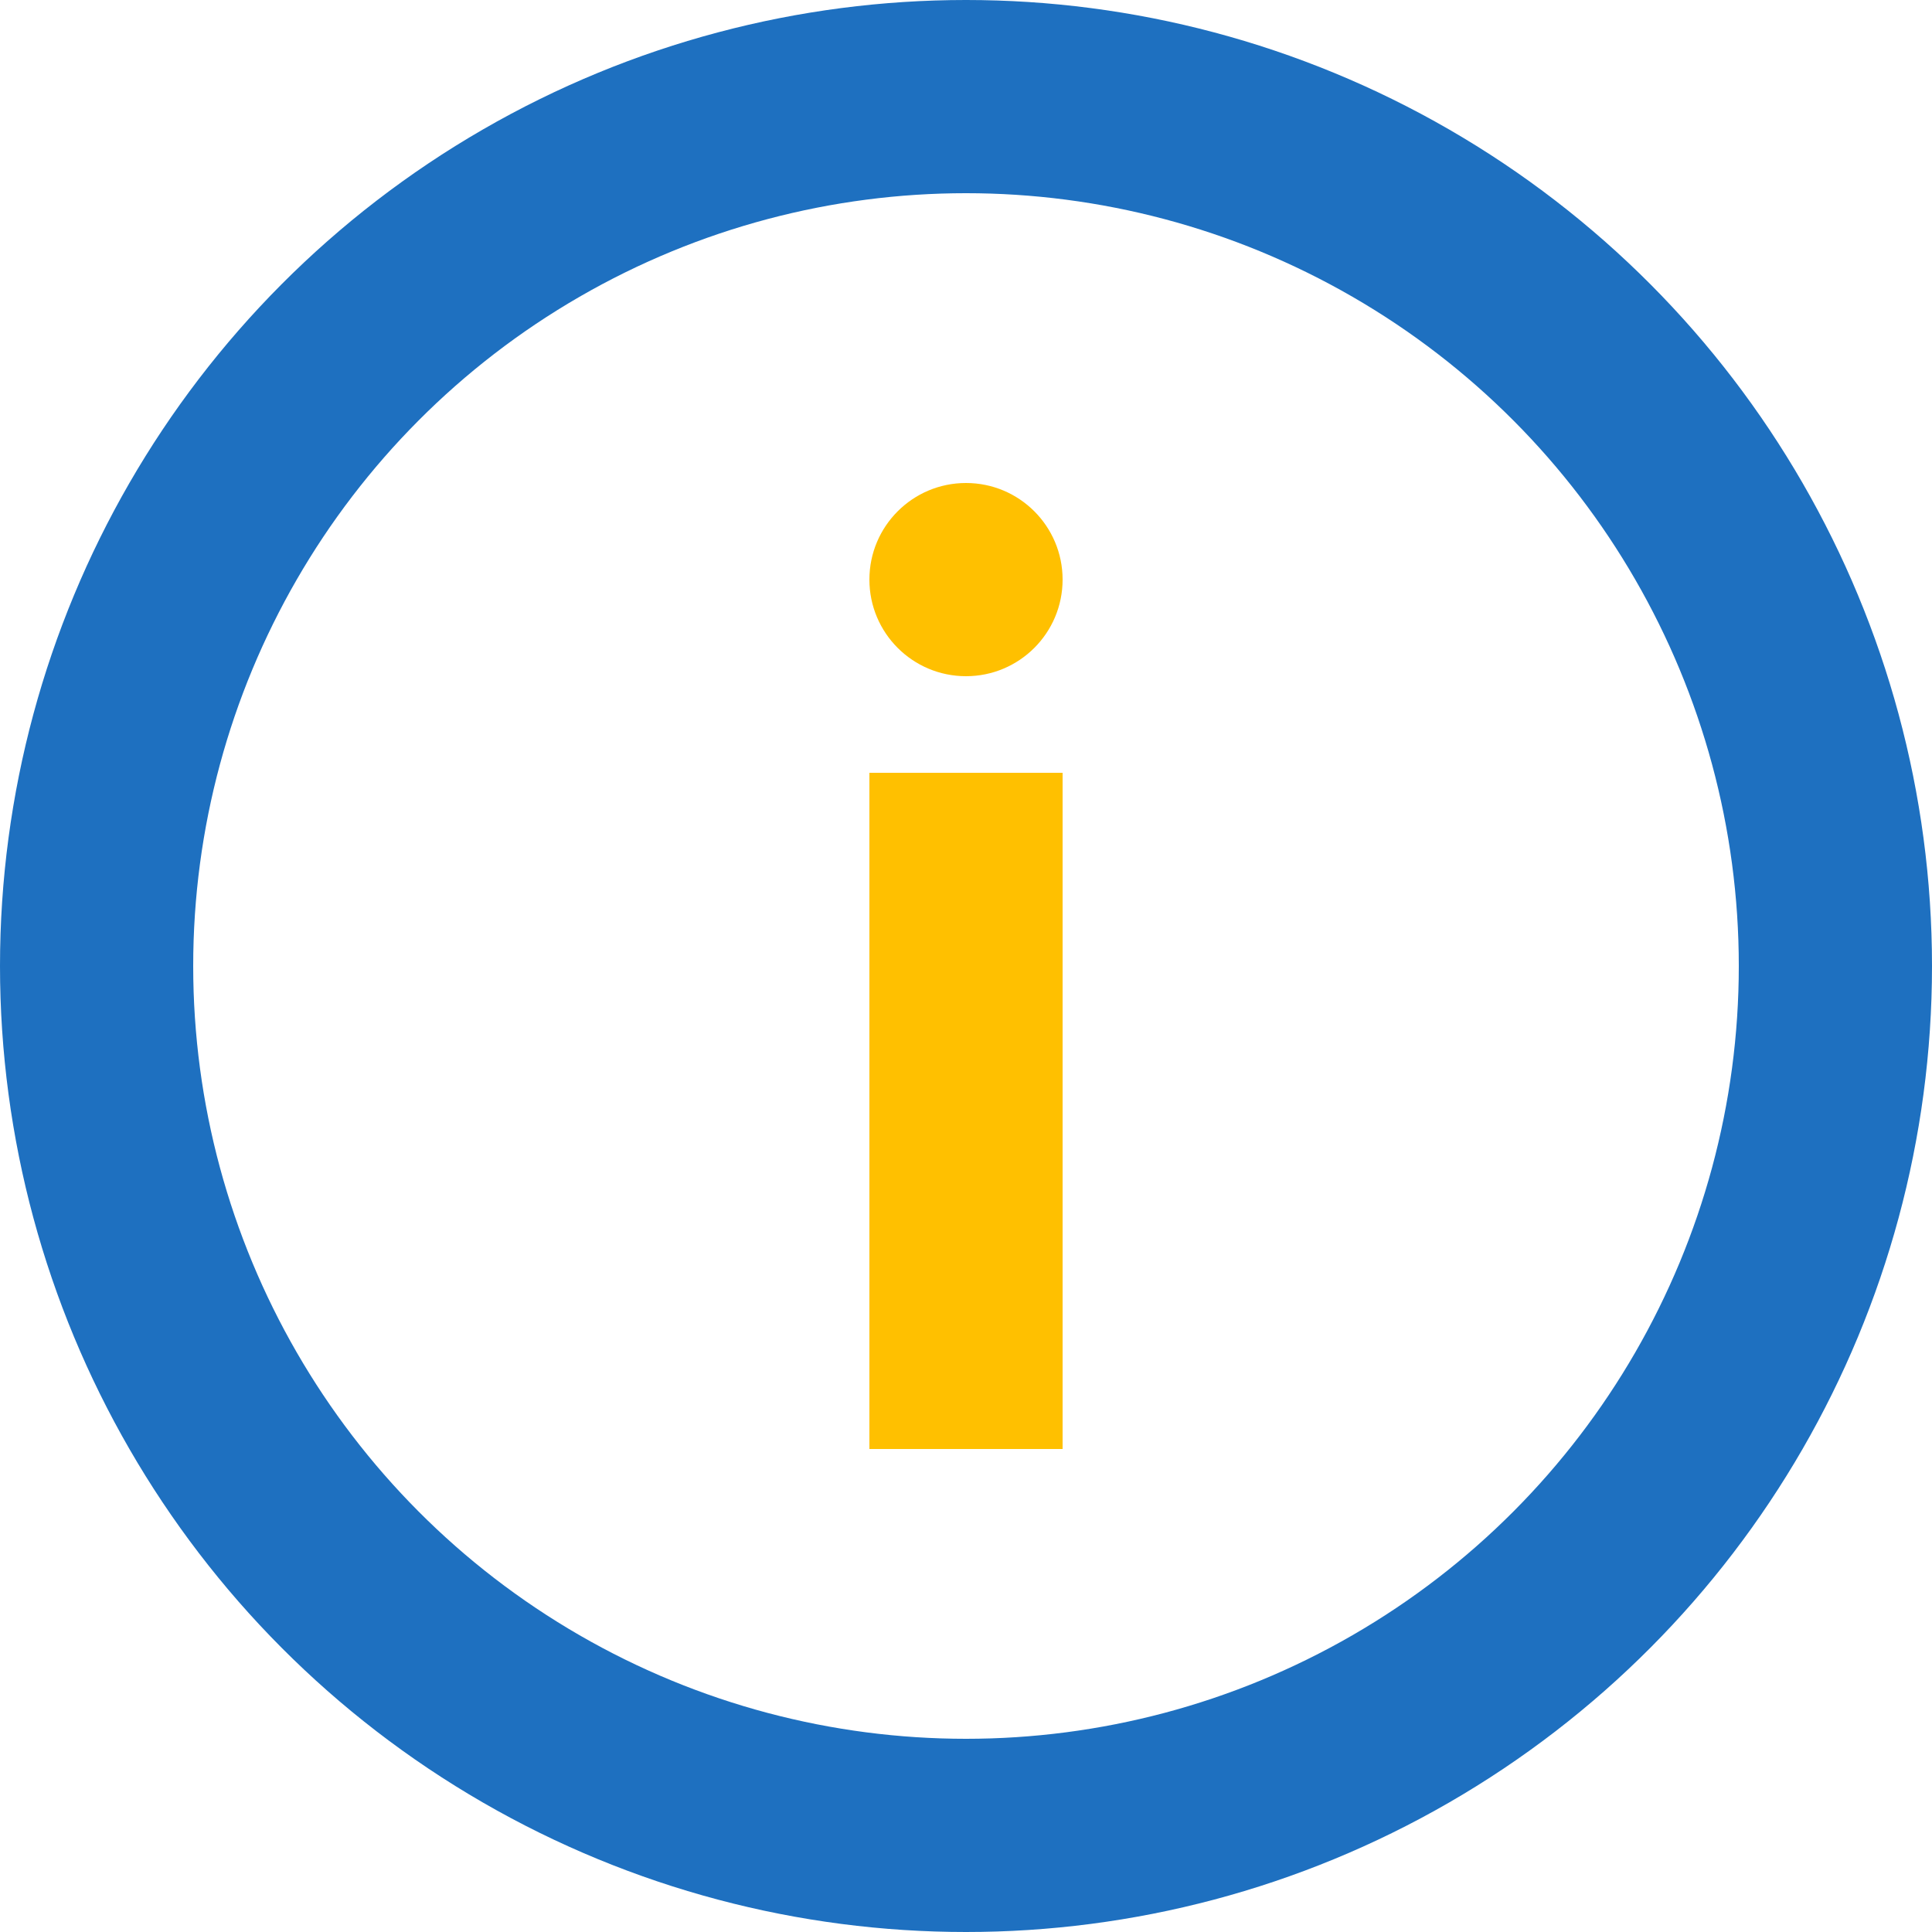
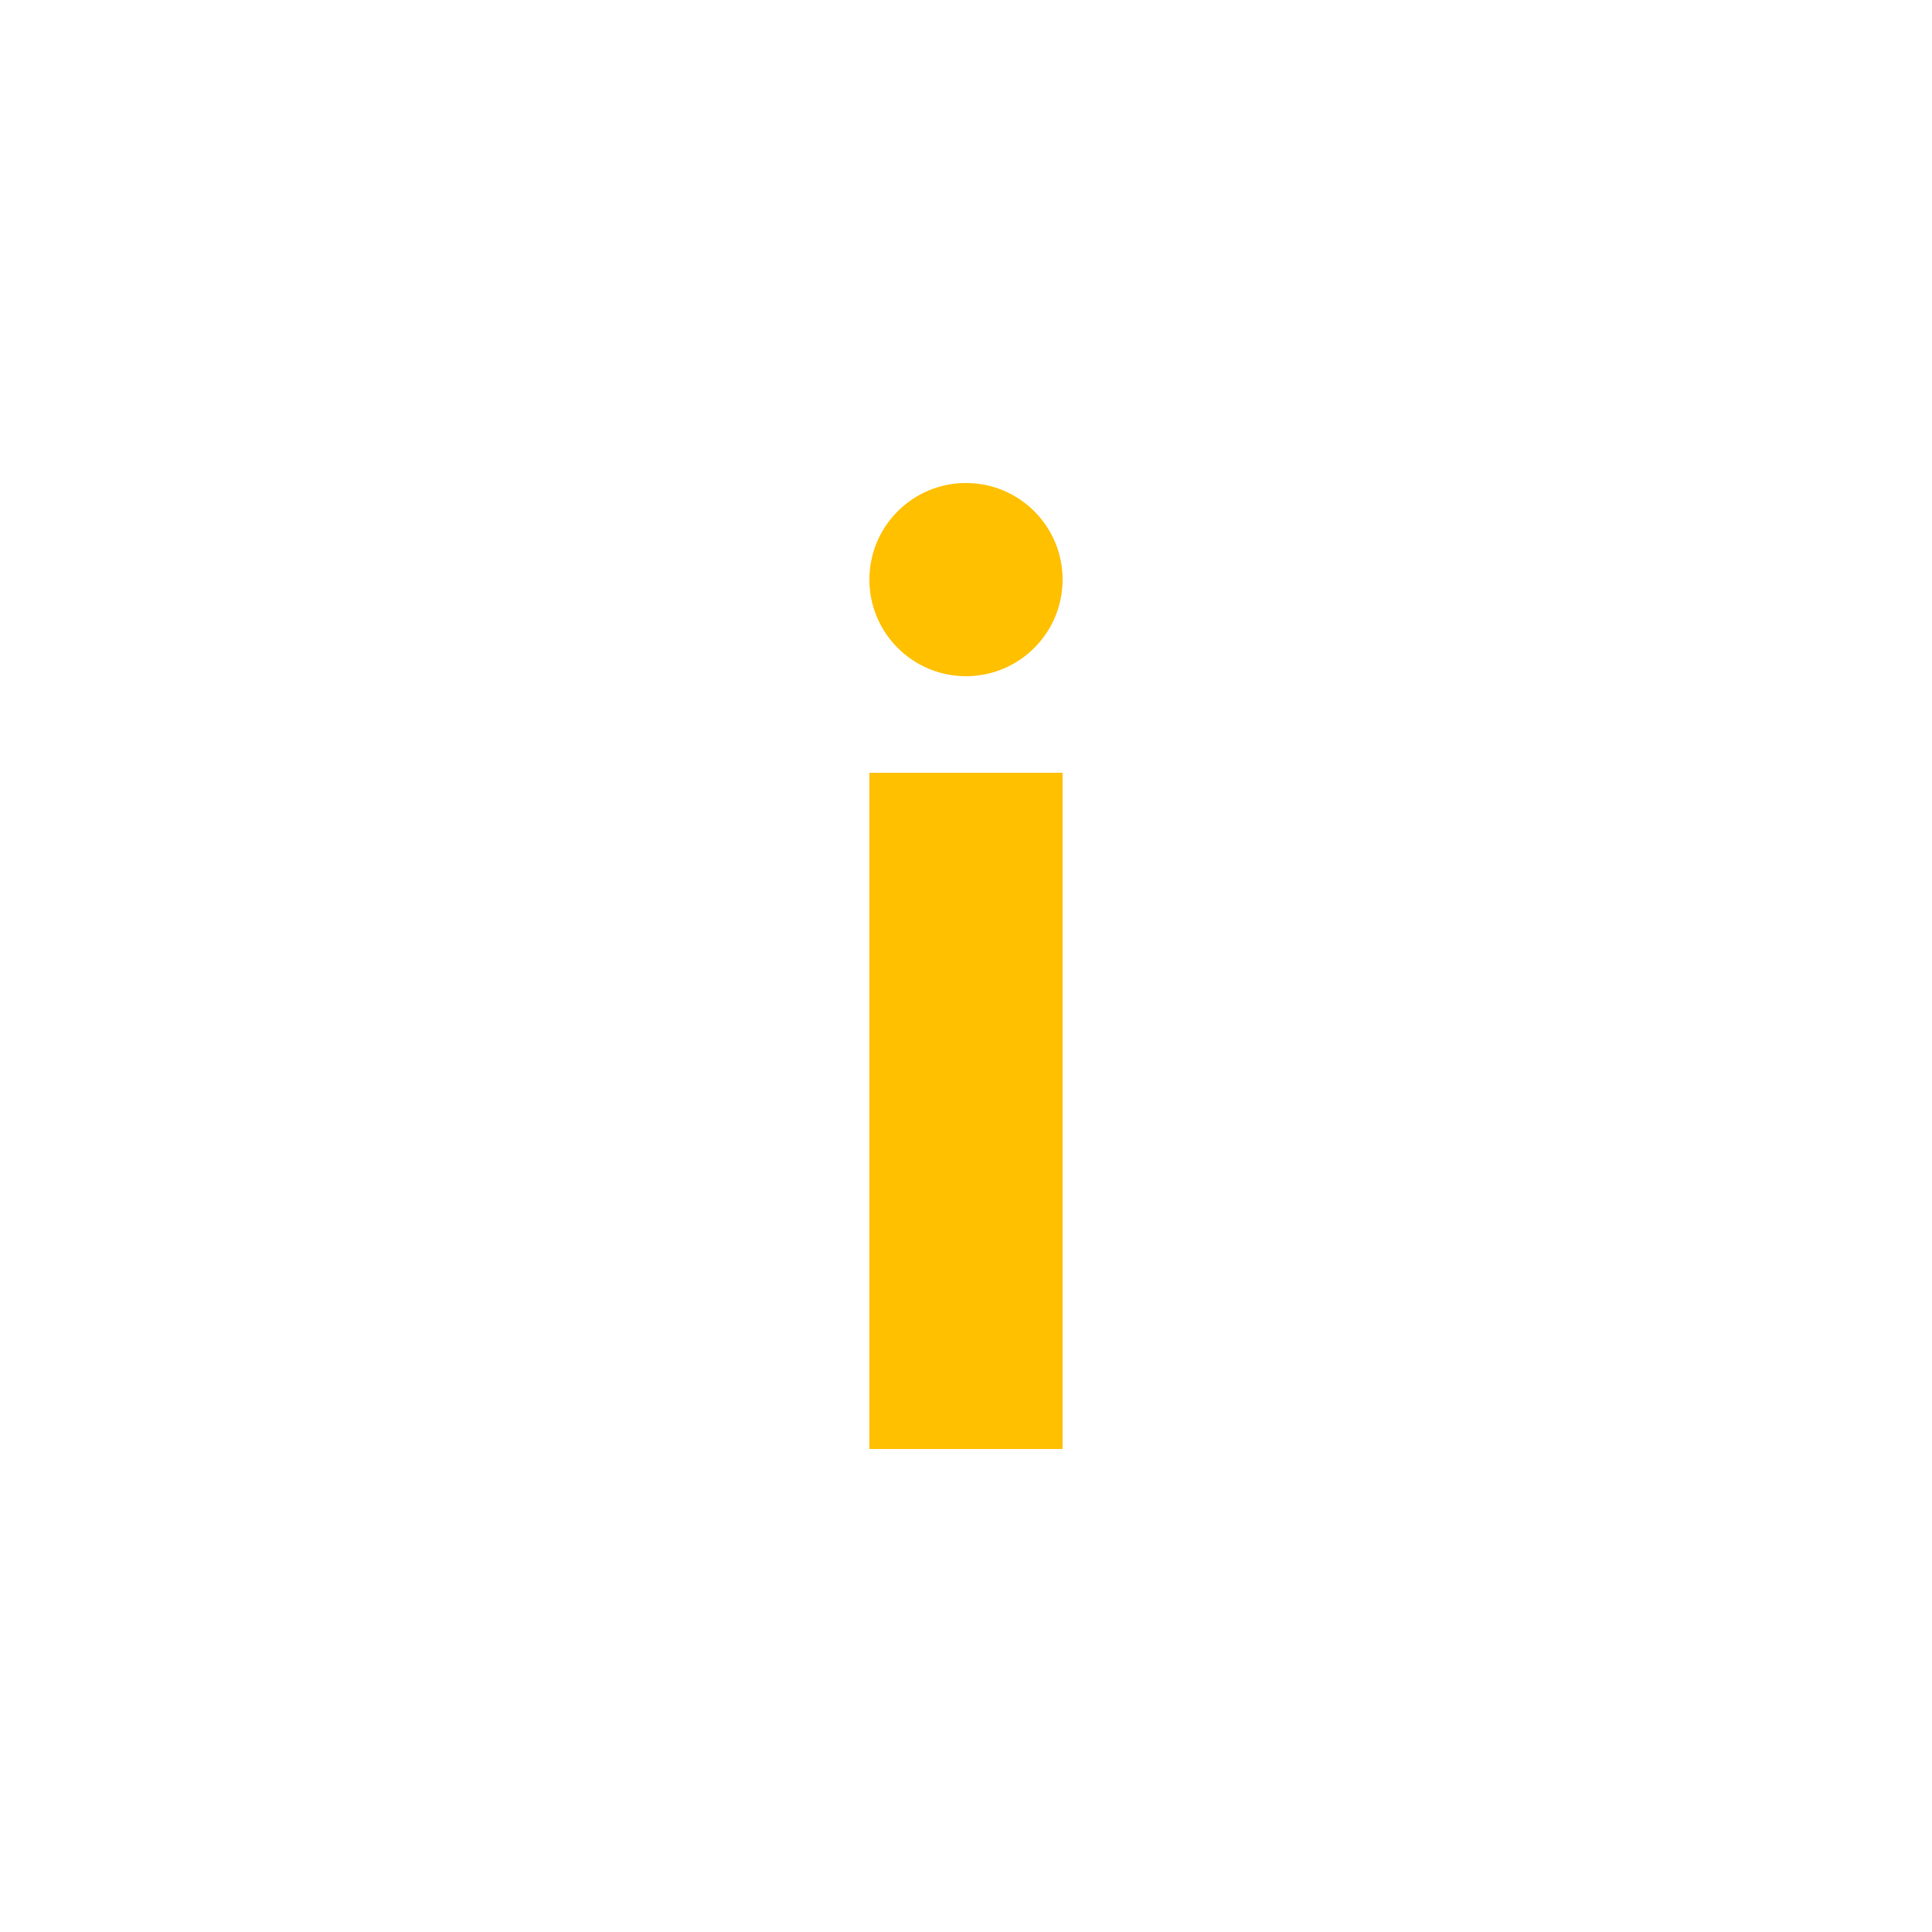
<svg xmlns="http://www.w3.org/2000/svg" height="100" width="100" viewBox="0 0 100 100">
-   <circle cx="50" cy="50" r="45" stroke="#1e70c0" stroke-width="10" fill-opacity="0" />
  <circle cx="50" cy="30" r="5" fill="#ffc000" />
  <rect width="10" height="35" x="45" y="40" fill="#ffc000" />
  Sorry, your browser does not support inline SVG.
  </svg>